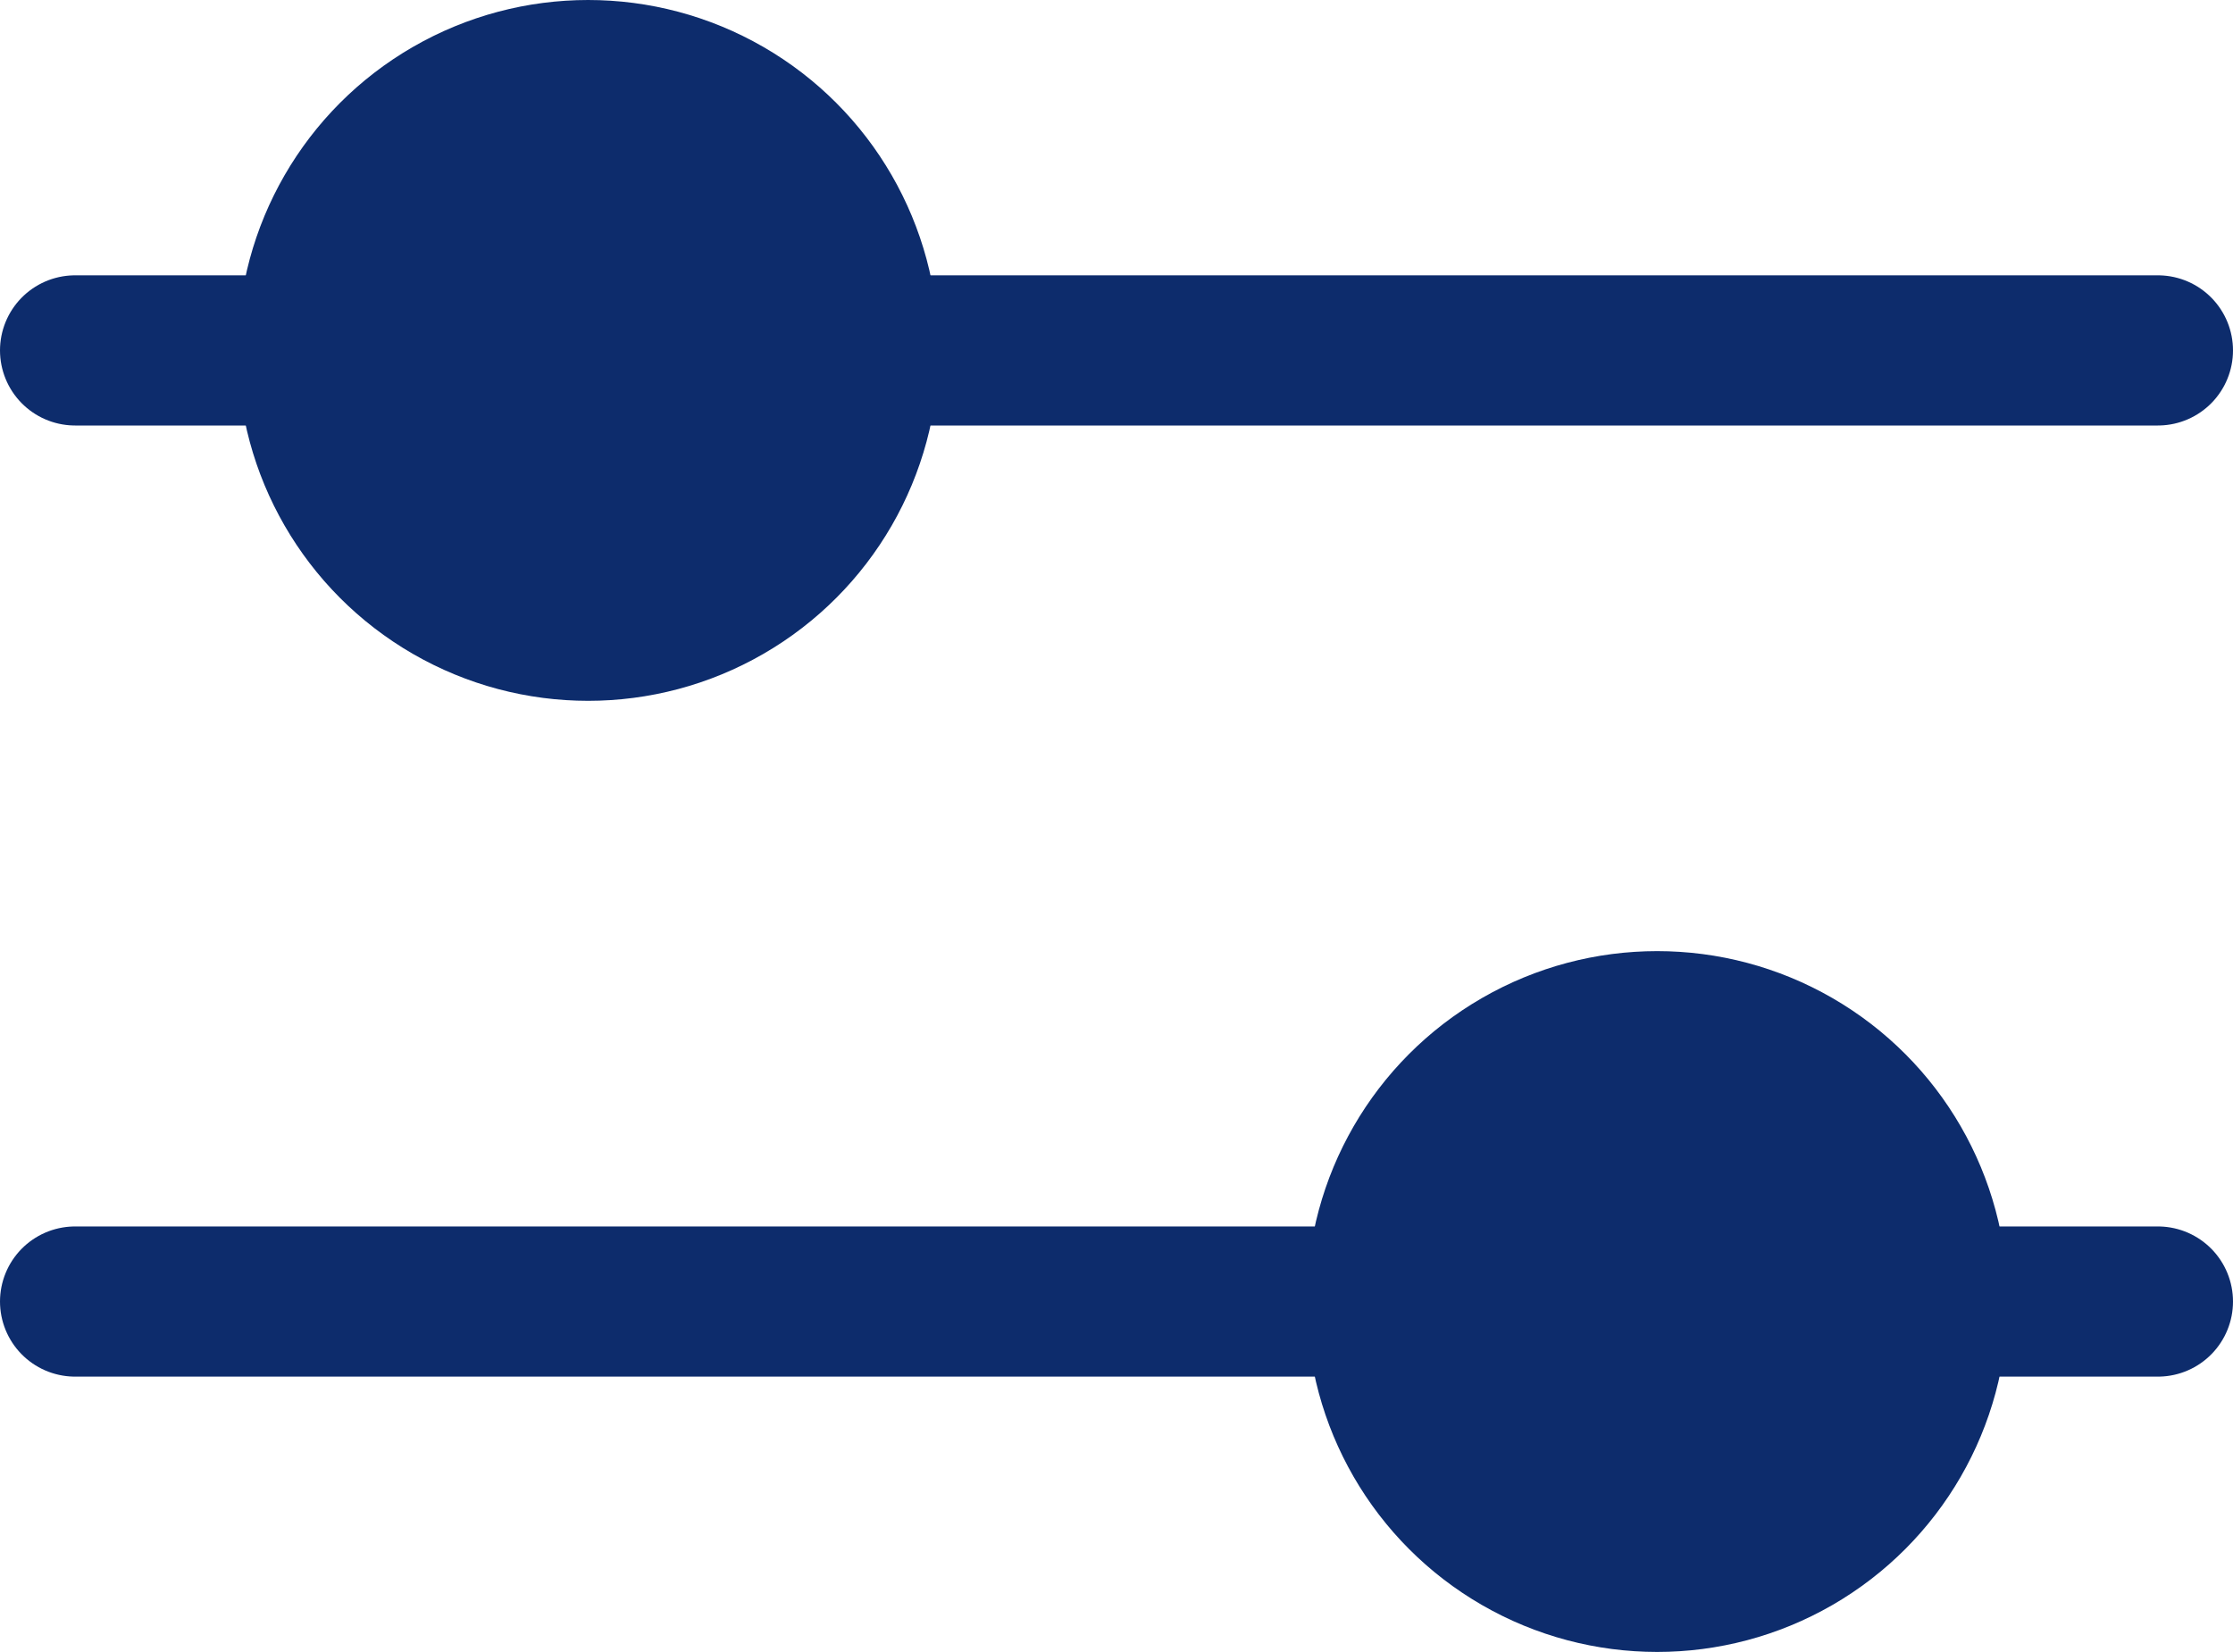
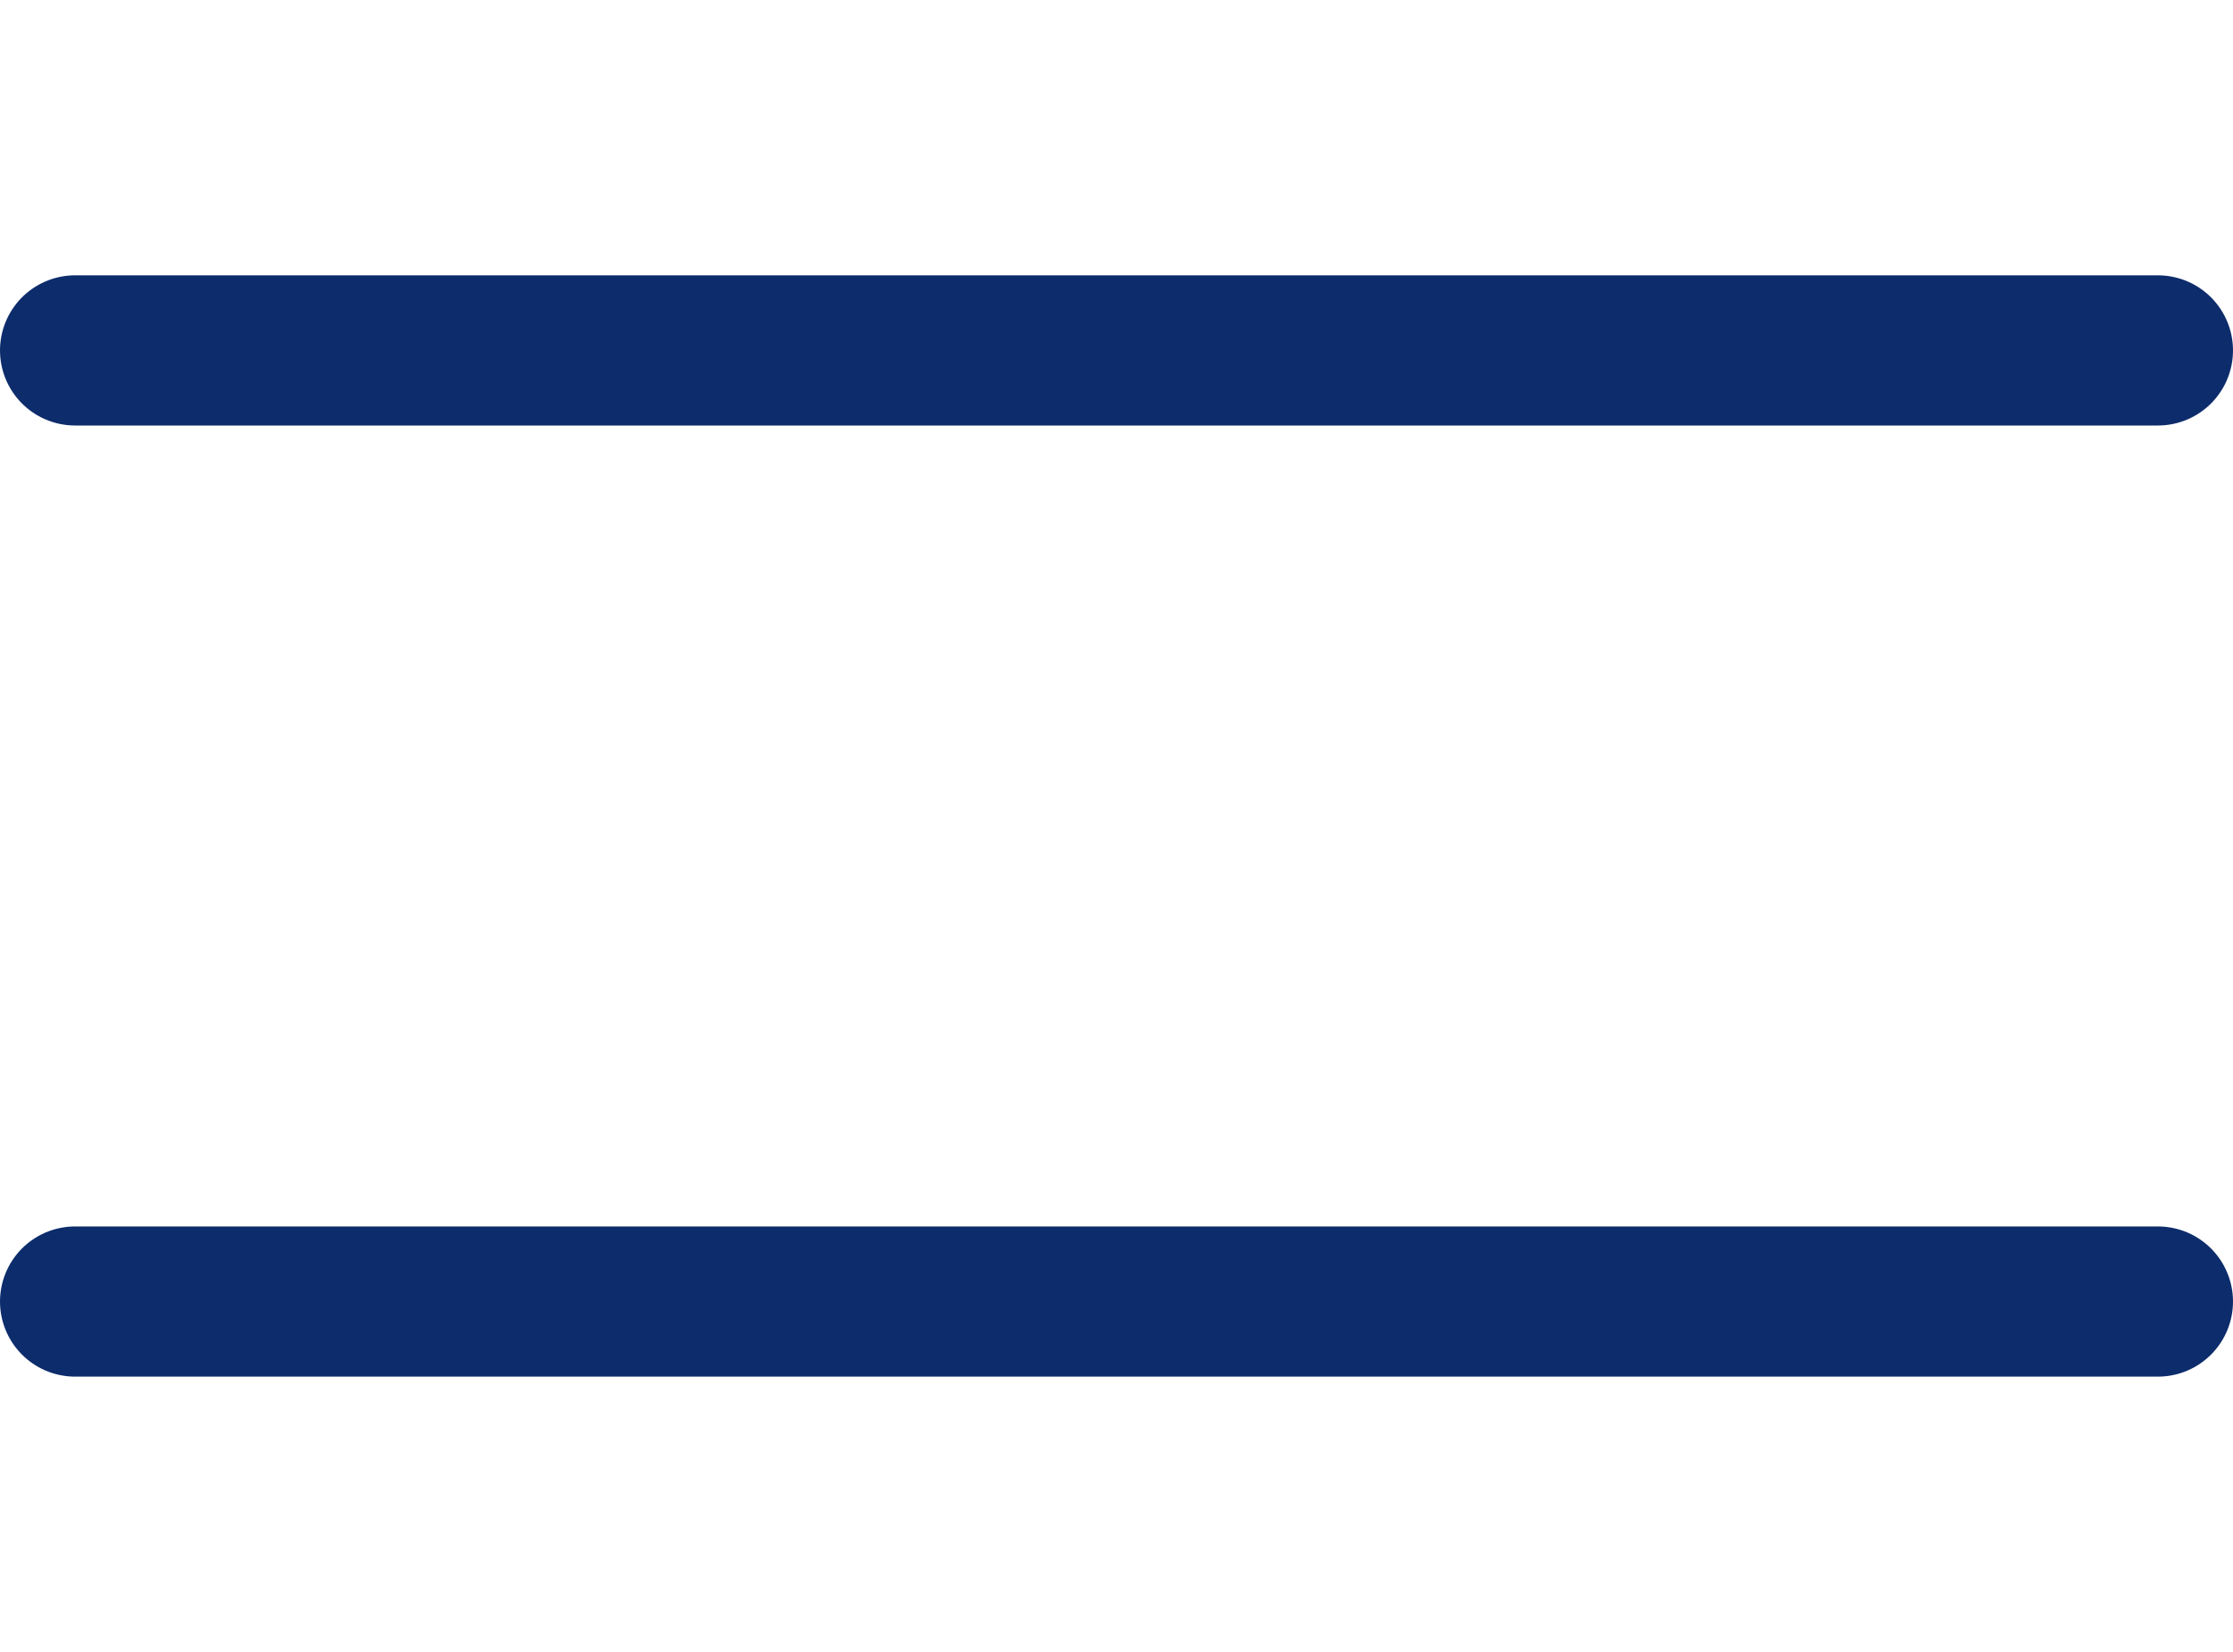
<svg xmlns="http://www.w3.org/2000/svg" width="22.298" height="16.5" viewBox="0 0 22.298 16.5">
  <g id="Group_42084" data-name="Group 42084" transform="translate(-337.301 -18.25)">
    <line id="Line_414" data-name="Line 414" x2="20.798" transform="translate(338.051 21.75)" fill="none" stroke="#0d2c6c" stroke-linecap="round" stroke-width="1.5" />
    <line id="Line_415" data-name="Line 415" x1="20.798" transform="translate(338.051 31.25)" fill="none" stroke="#0d2c6c" stroke-linecap="round" stroke-width="1.5" />
-     <circle id="Ellipse_151" data-name="Ellipse 151" cx="3.5" cy="3.5" r="3.5" transform="translate(339.674 18.25)" fill="#0d2c6c" />
-     <circle id="Ellipse_152" data-name="Ellipse 152" cx="3.5" cy="3.5" r="3.5" transform="translate(350.349 27.75)" fill="#0d2c6c" />
  </g>
</svg>